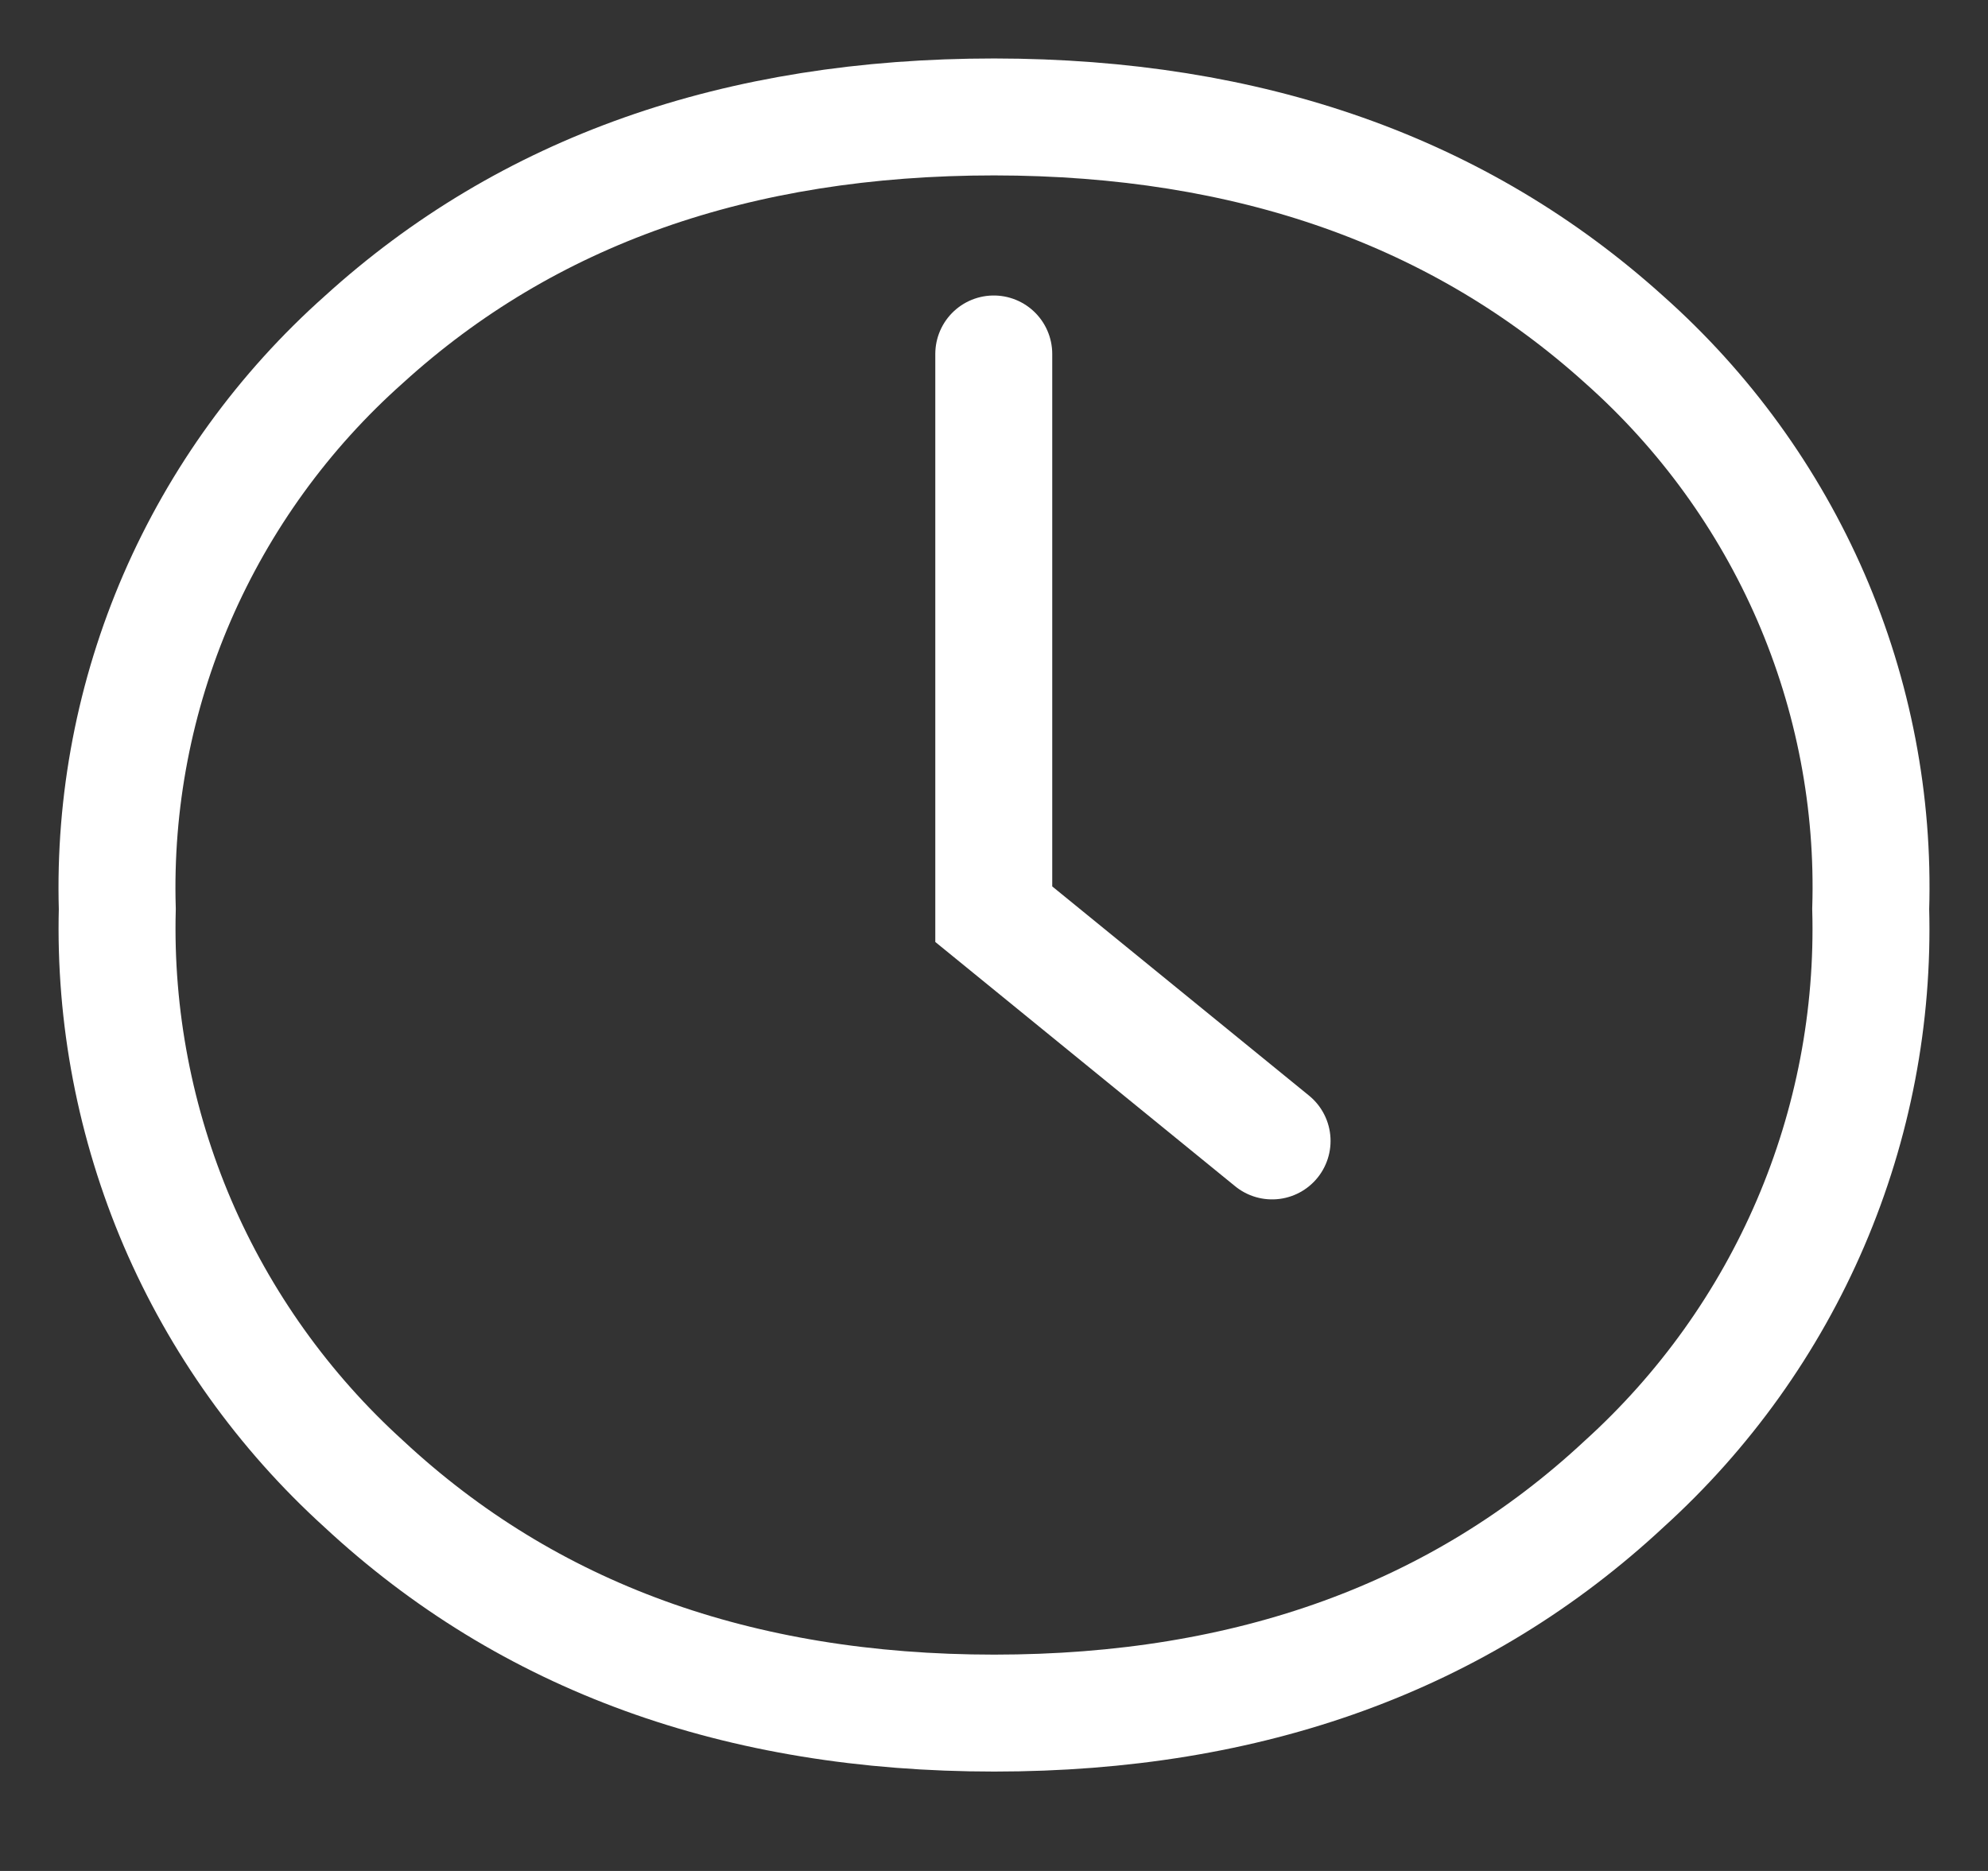
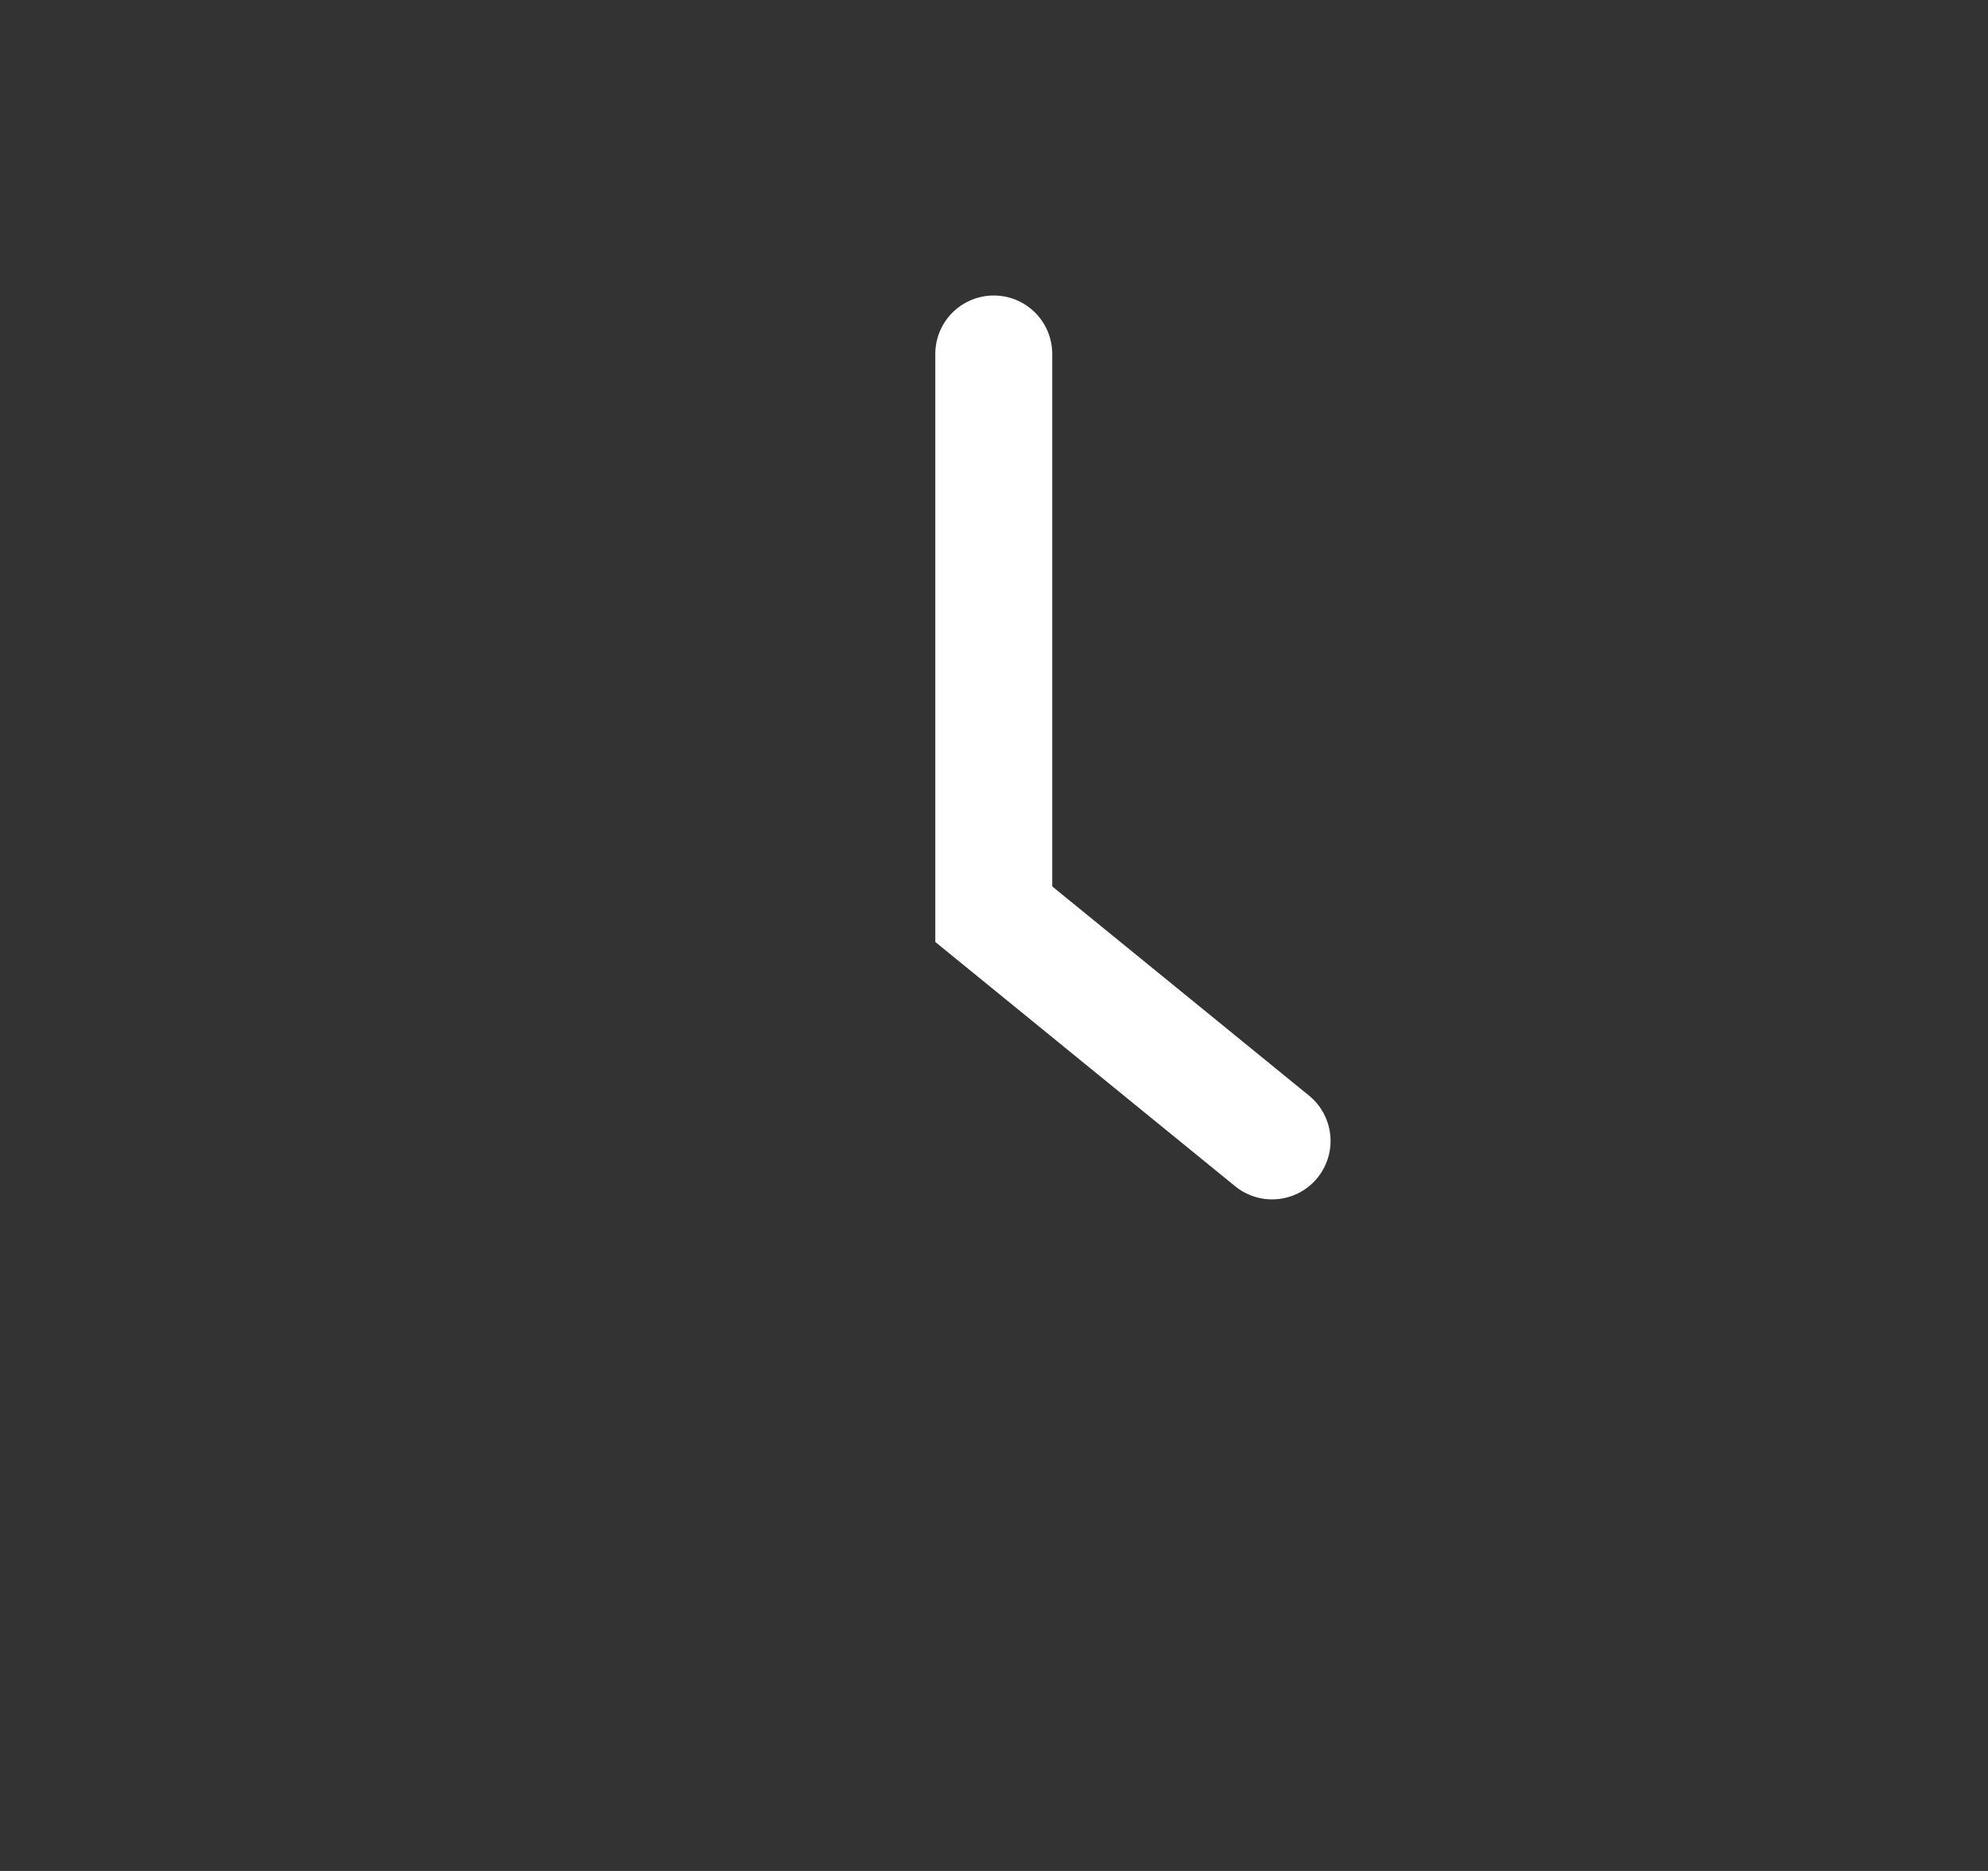
<svg xmlns="http://www.w3.org/2000/svg" width="17" height="16" viewBox="0 0 17 16" fill="none">
  <rect x="0" y="0" width="17" height="16" fill="#333333" stroke="none" />
-   <path d="M8.502 1C6.304 1 4.508 1.634 3.112 2.903C2.425 3.514 1.88 4.267 1.515 5.108C1.151 5.949 0.976 6.858 1.003 7.773C0.979 8.694 1.155 9.61 1.518 10.459C1.882 11.307 2.426 12.069 3.112 12.691C4.516 13.997 6.313 14.65 8.502 14.65C10.69 14.65 12.486 13.997 13.888 12.691C14.575 12.069 15.119 11.308 15.483 10.459C15.847 9.61 16.022 8.694 15.997 7.773C16.025 6.858 15.85 5.948 15.486 5.107C15.121 4.266 14.576 3.514 13.888 2.903C12.483 1.636 10.688 1.002 8.502 1Z" stroke="white" stroke-miterlimit="10" stroke-linecap="round" />
  <path d="M8.498 3.027V7.818L10.878 9.757" stroke="white" stroke-miterlimit="10" stroke-linecap="round" />
</svg>